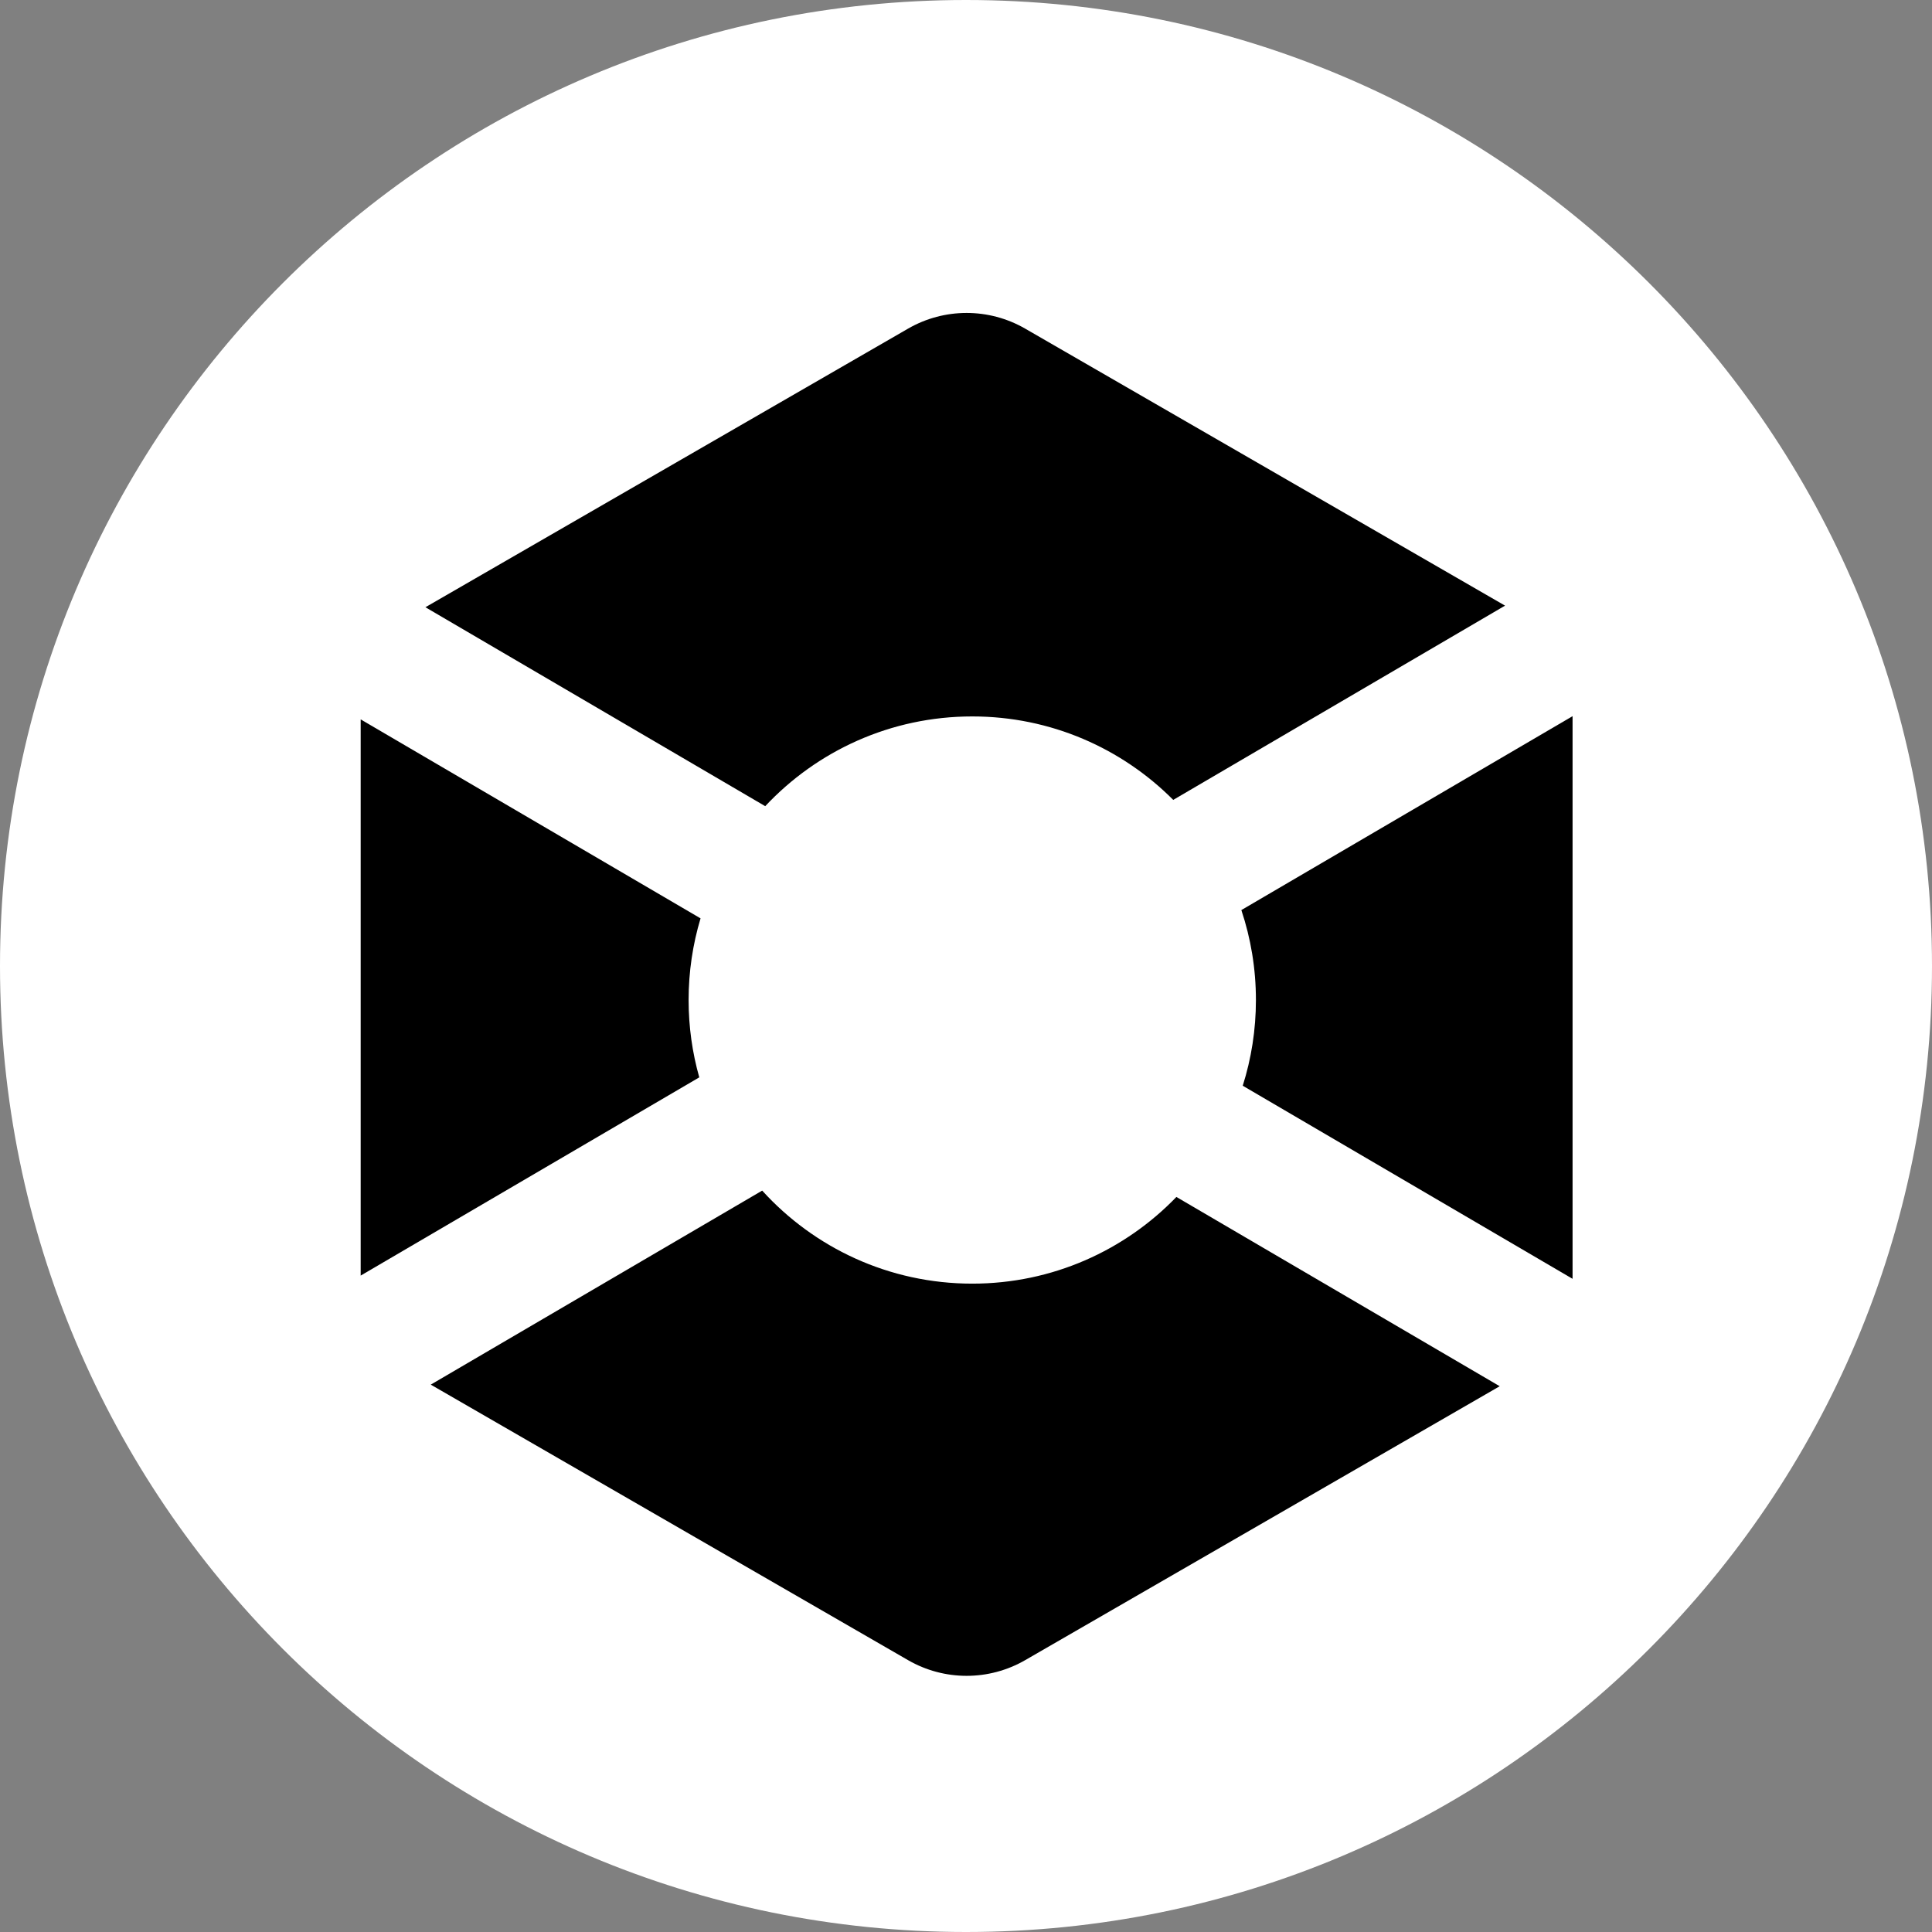
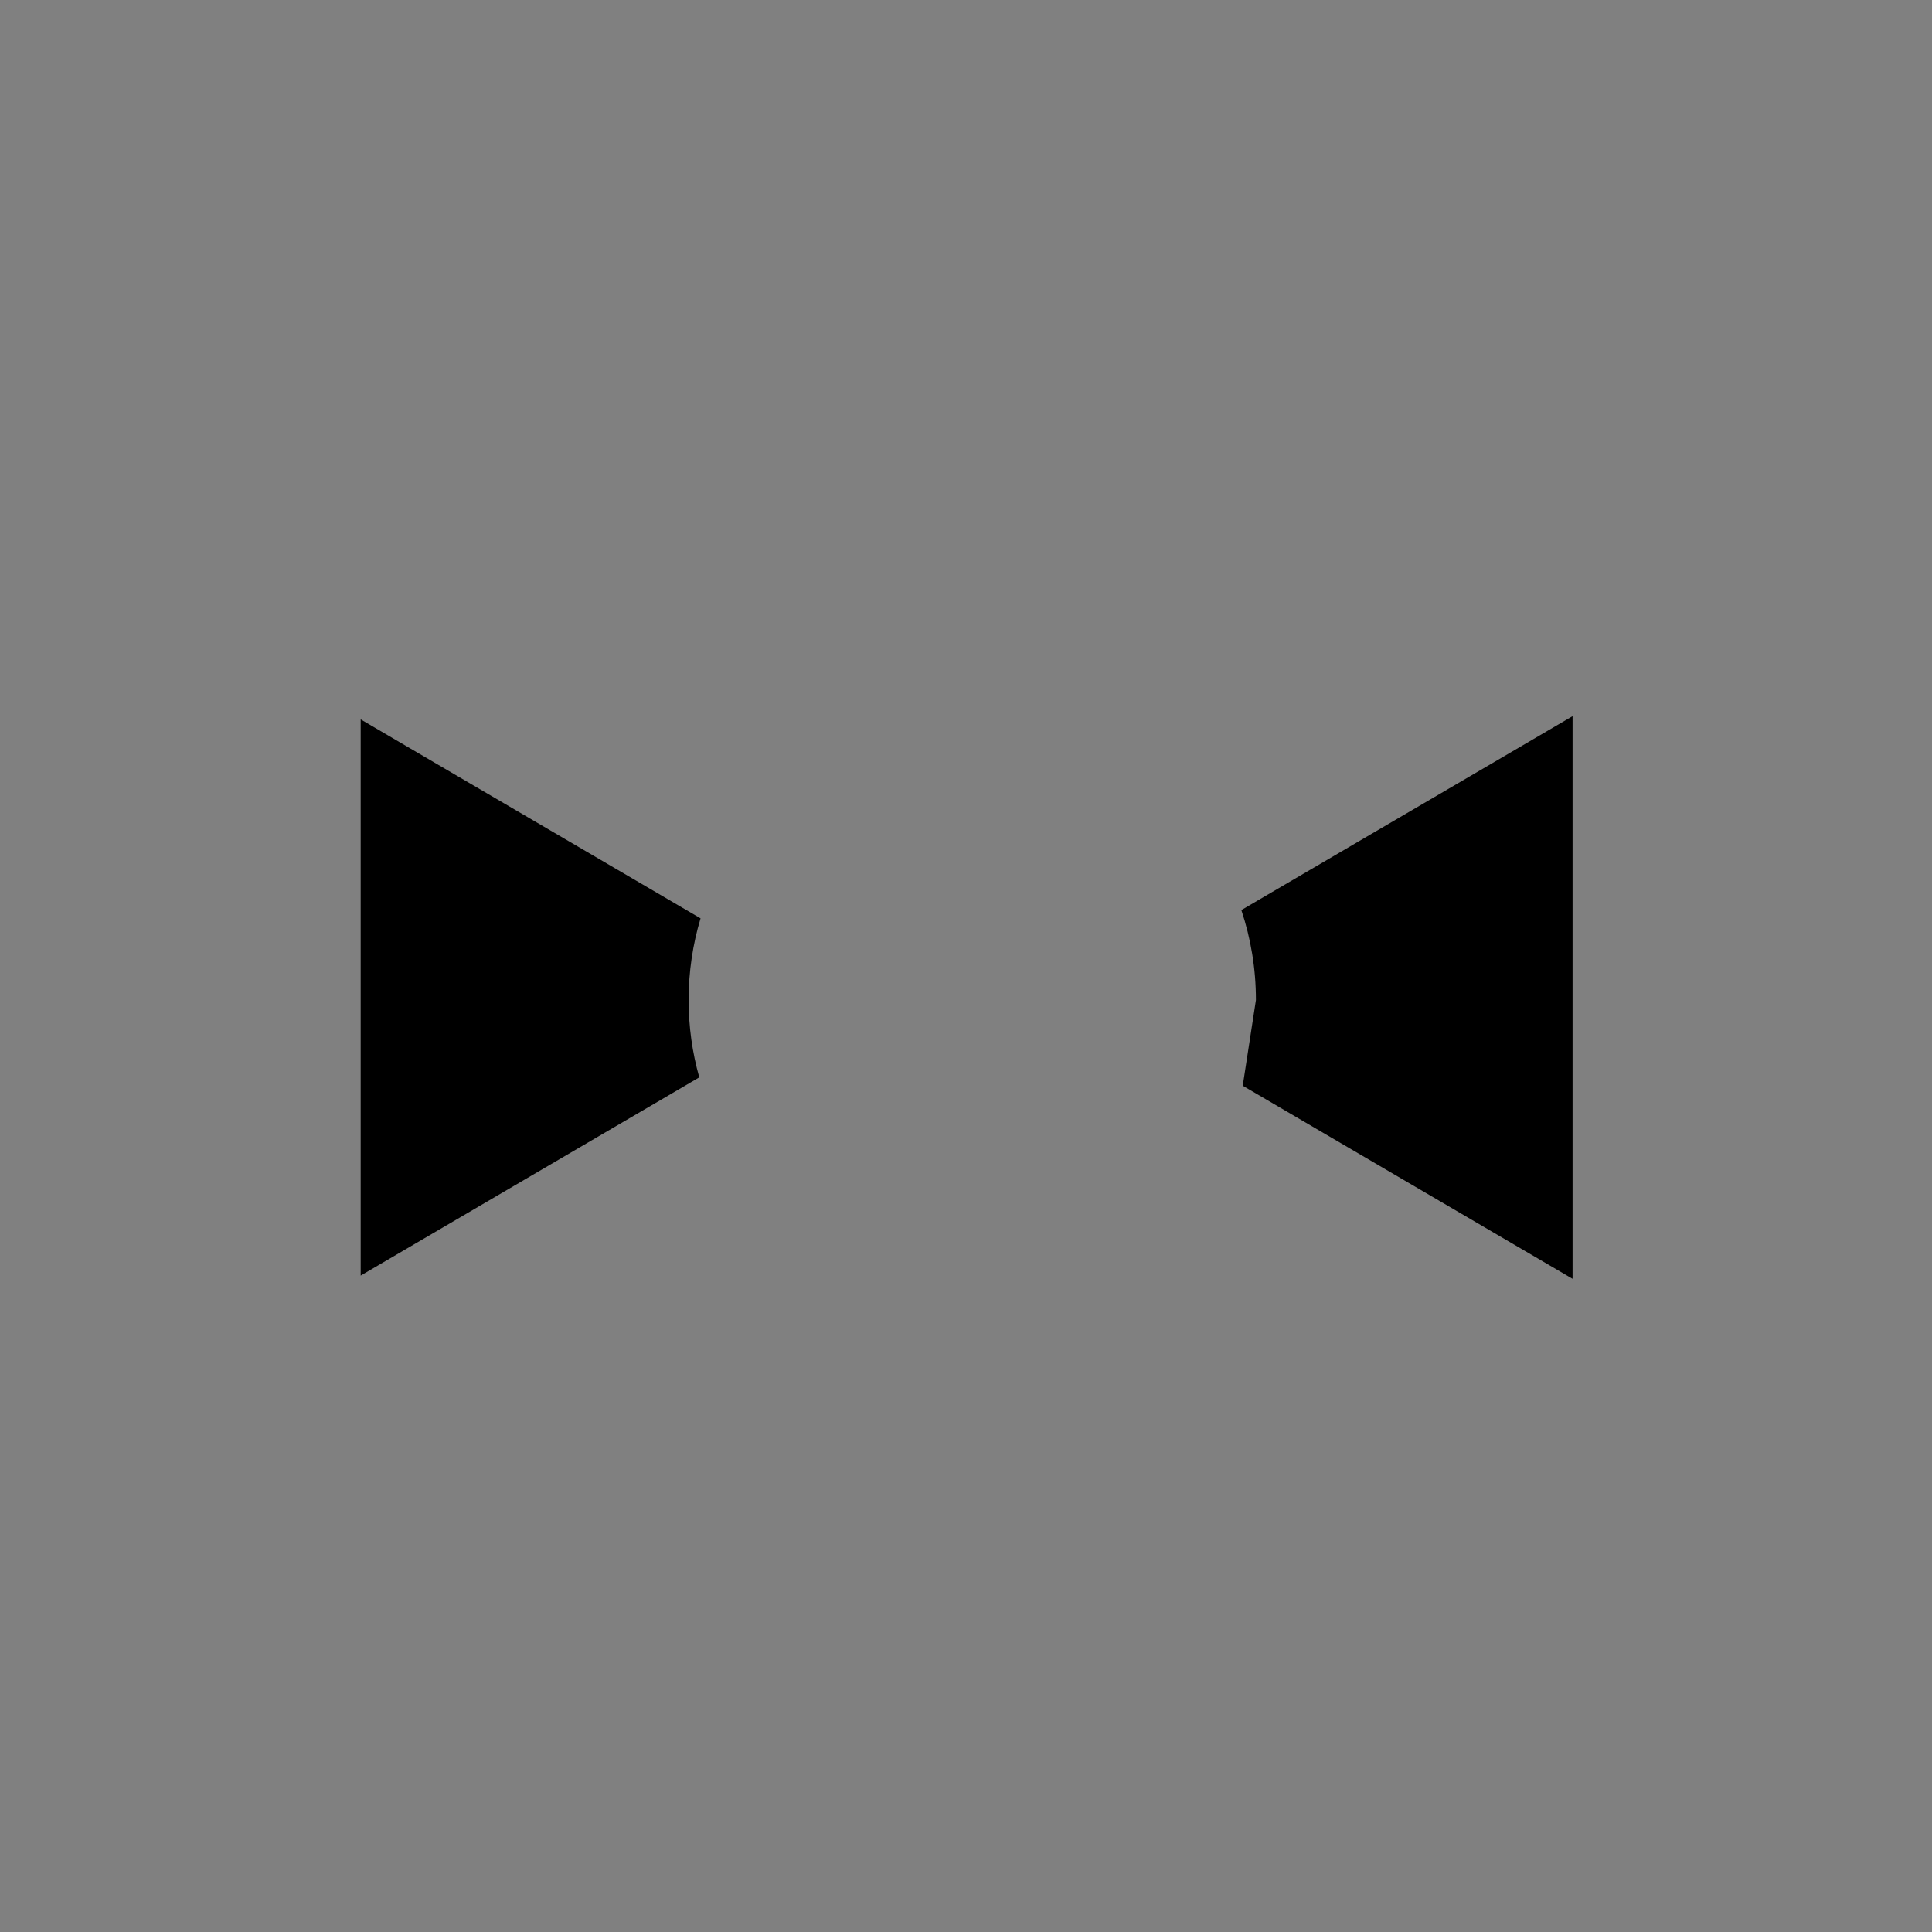
<svg xmlns="http://www.w3.org/2000/svg" width="529" height="529" viewBox="0 0 529 529" fill="none">
  <rect x="0" y="0" width="529" height="529" fill="#808080" stroke="none" />
-   <path d="M264.5 529C410.579 529 529 410.579 529 264.5C529 118.421 410.579 0 264.5 0C118.421 0 0 118.421 0 264.5C0 410.579 118.421 529 264.5 529Z" fill="white" />
-   <path d="M248.634 89.984C258.557 84.256 270.782 84.256 280.705 89.984L412.097 165.83L321.243 219.019C307.179 204.902 287.718 196.166 266.215 196.166C243.853 196.166 223.698 205.615 209.526 220.738L116.484 166.268L248.634 89.984Z" fill="black" />
  <path d="M191.816 251.458L98.756 196.978V349.27L191.469 294.993C189.566 288.262 188.547 281.16 188.547 273.82C188.547 266.046 189.69 258.54 191.816 251.458Z" fill="black" />
-   <path d="M208.693 325.998L117.946 379.125L248.634 454.564C258.557 460.292 270.782 460.292 280.705 454.564L410.635 379.563L322.11 327.737C307.985 342.372 288.163 351.474 266.215 351.474C243.411 351.474 222.901 341.647 208.693 325.998Z" fill="black" />
-   <path d="M340.275 297.283L430.577 350.149C430.581 349.944 430.583 349.739 430.583 349.534V196.095L339.894 249.188C342.482 256.928 343.883 265.21 343.883 273.82C343.883 281.998 342.619 289.88 340.275 297.283Z" fill="black" />
+   <path d="M340.275 297.283L430.577 350.149C430.581 349.944 430.583 349.739 430.583 349.534V196.095L339.894 249.188C342.482 256.928 343.883 265.21 343.883 273.82Z" fill="black" />
</svg>